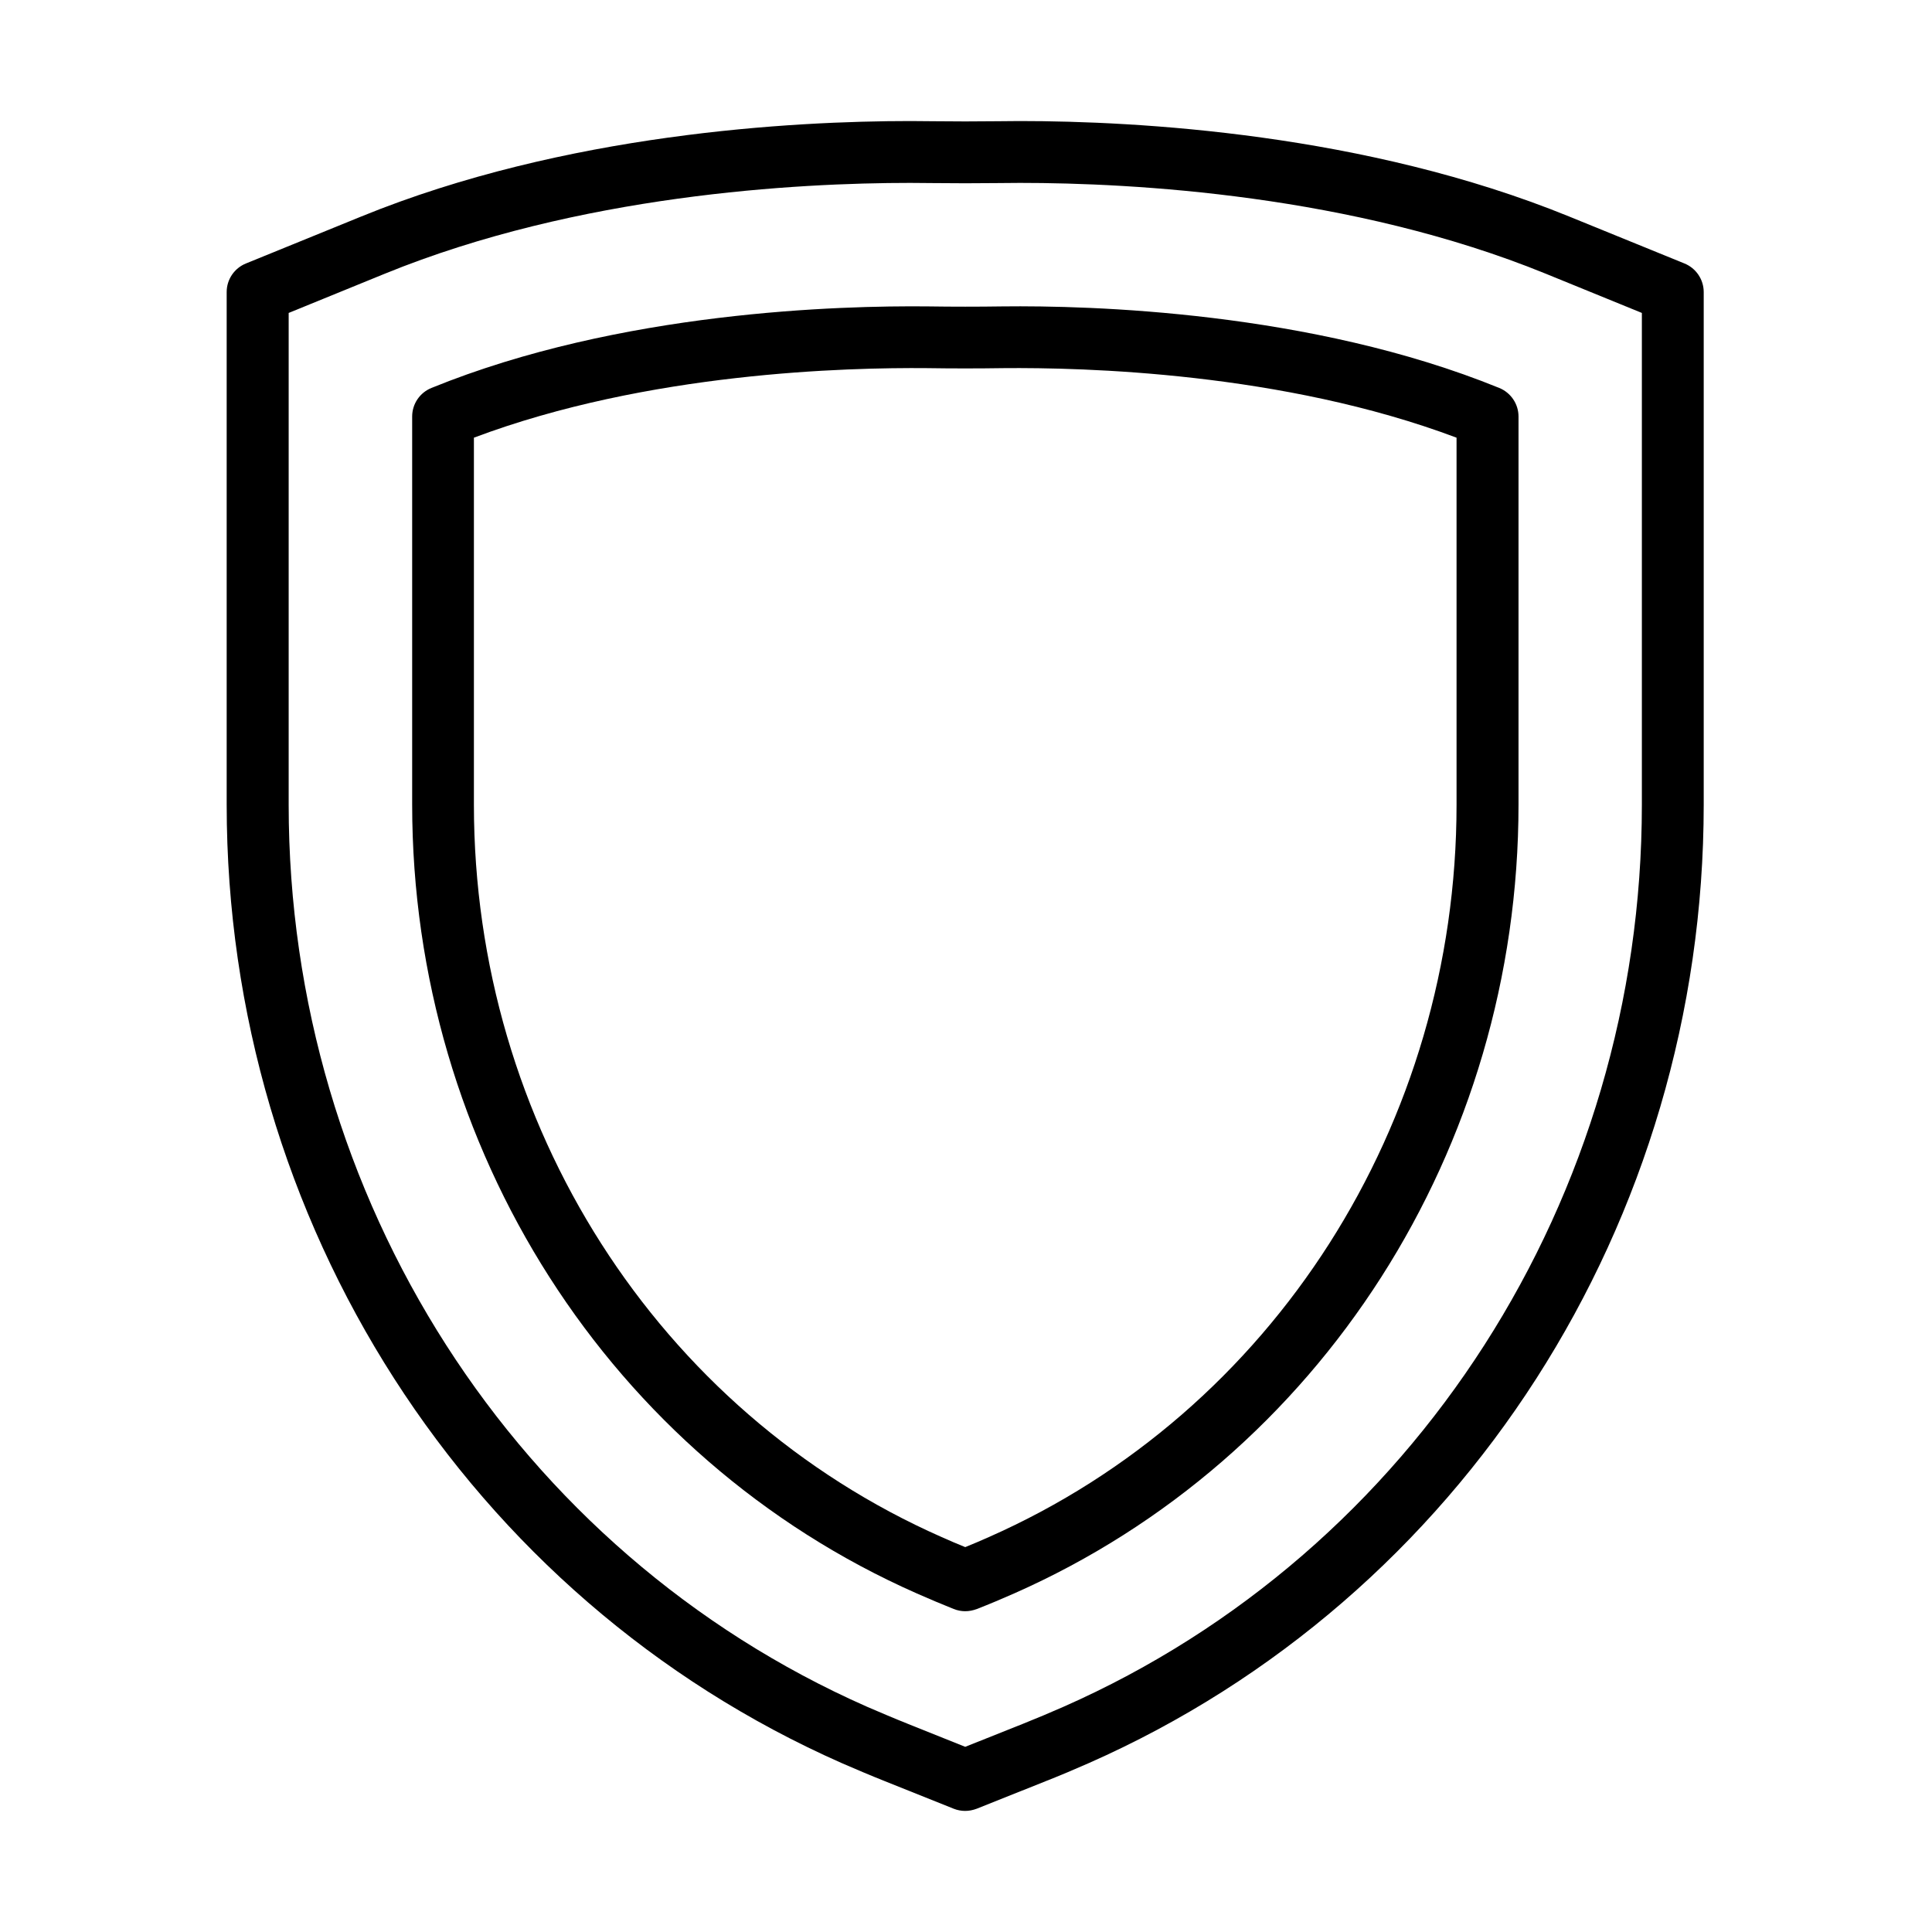
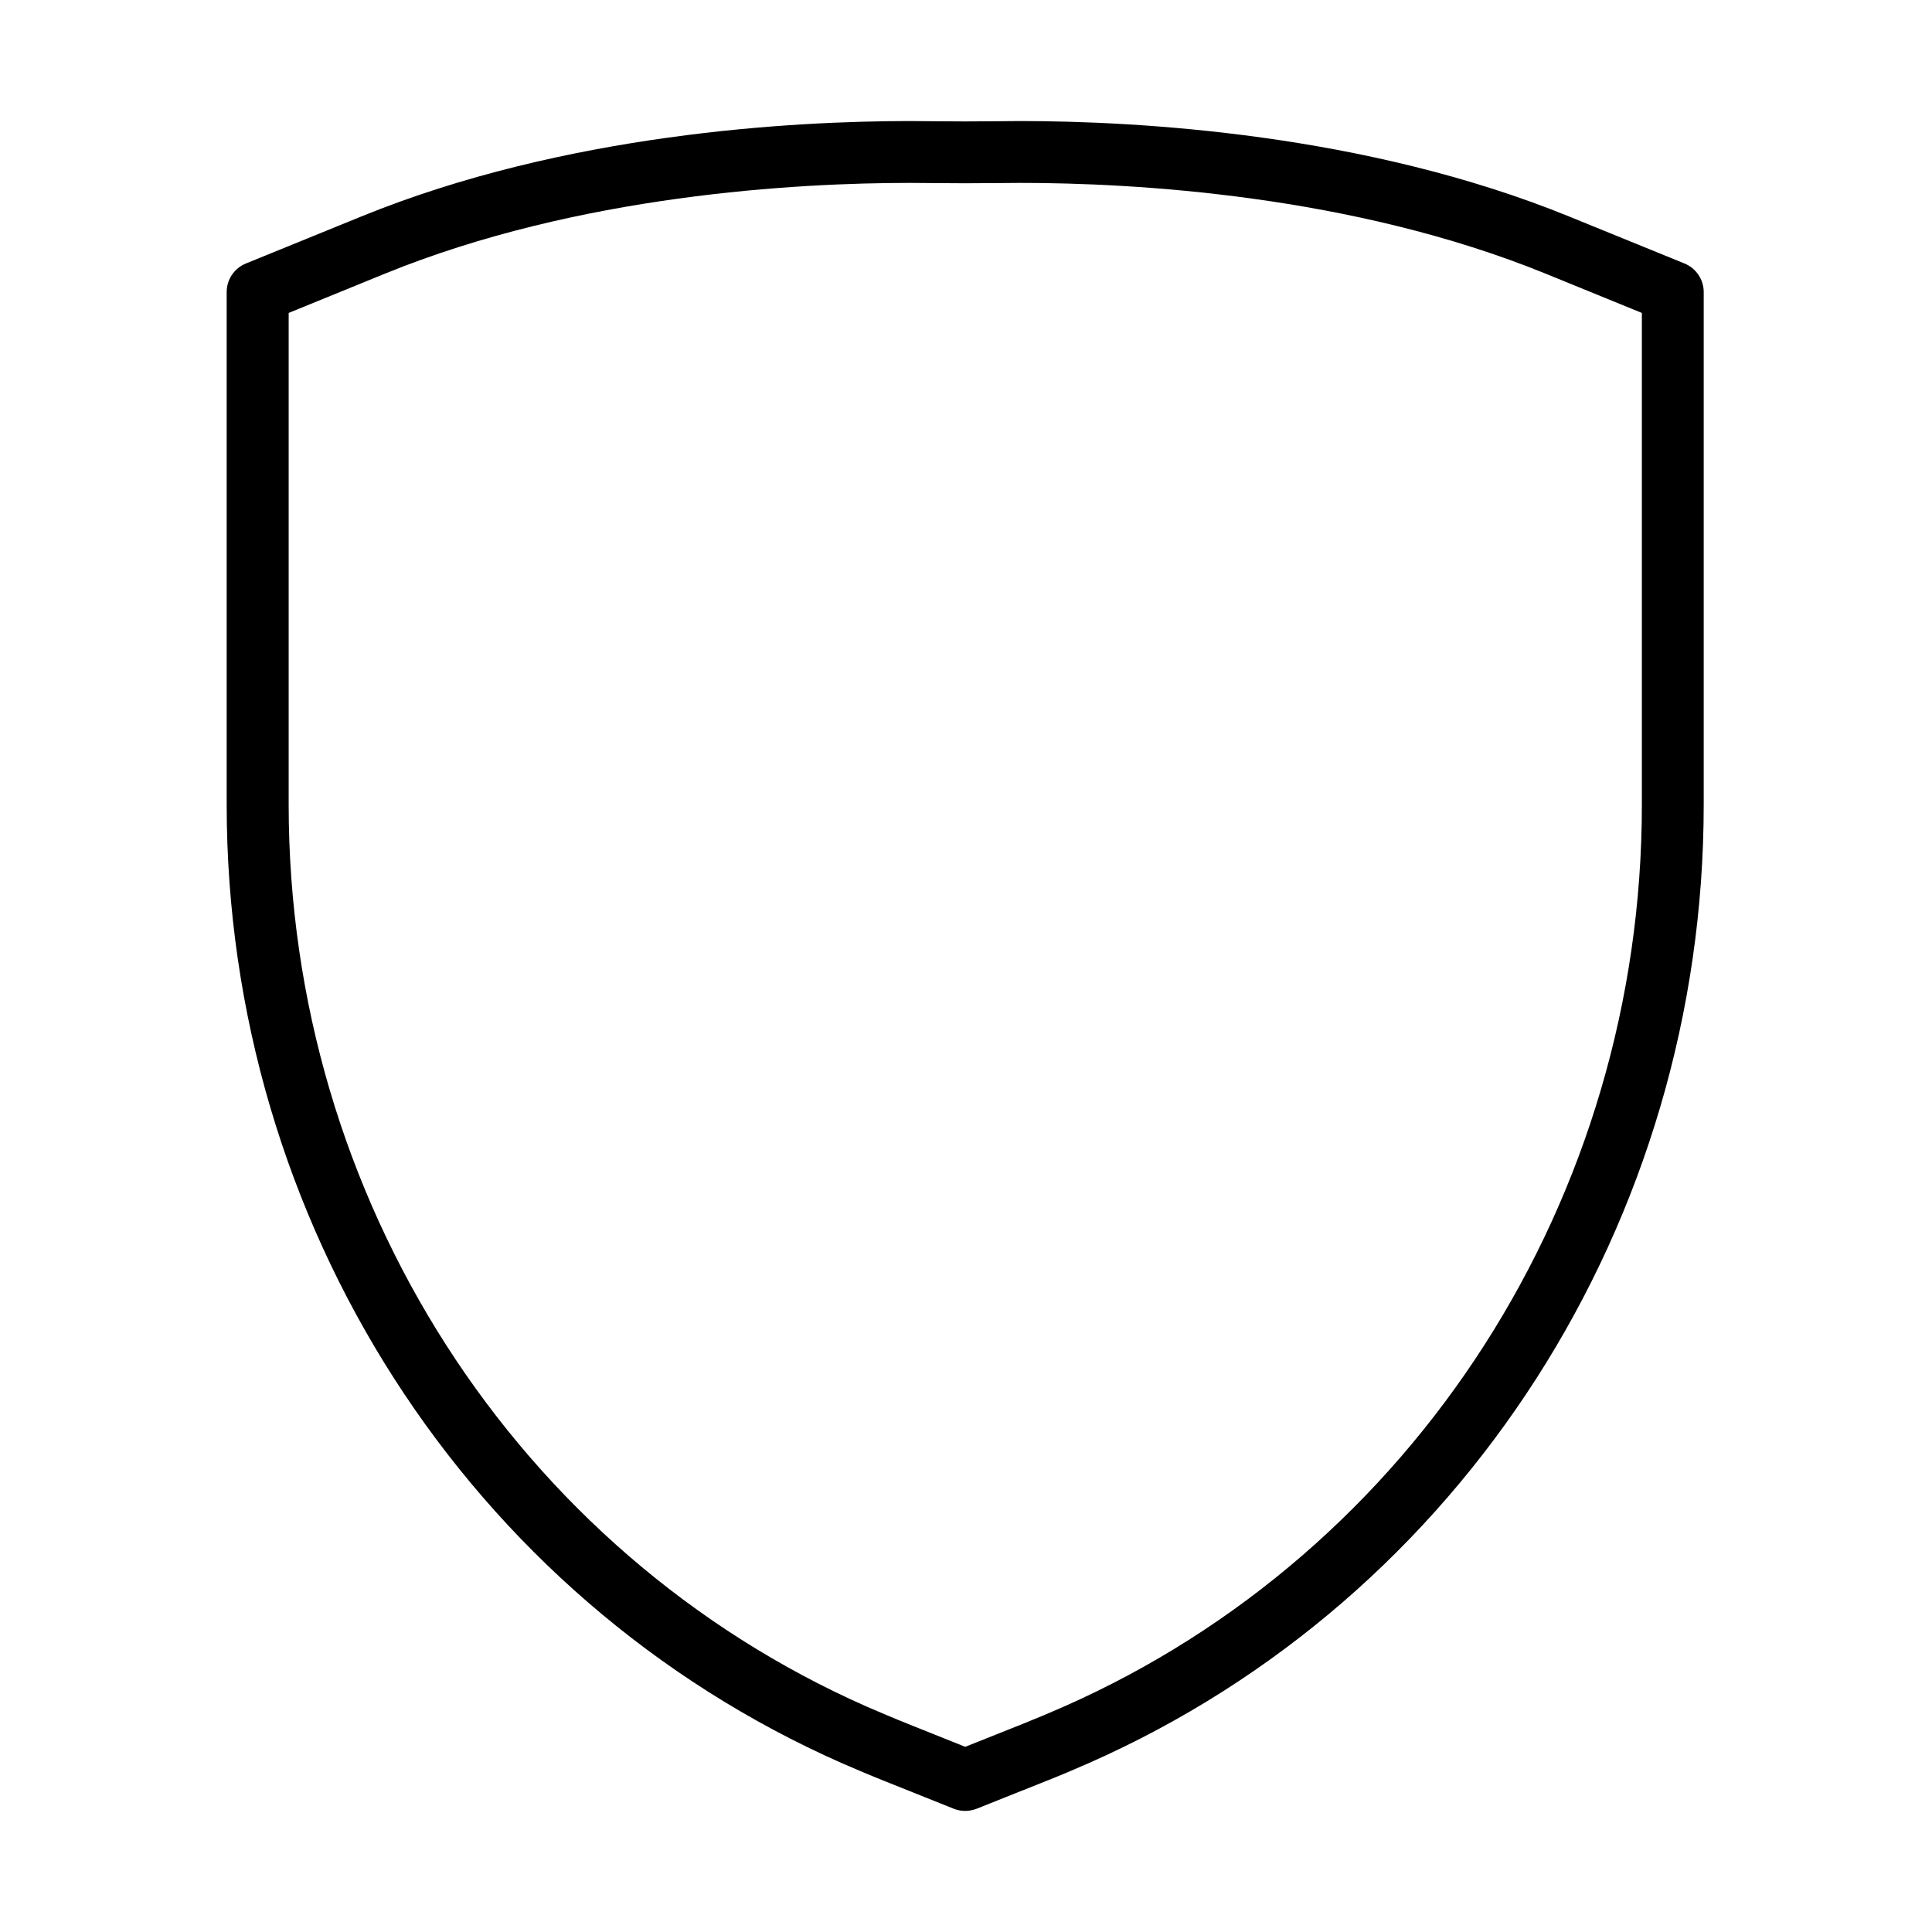
<svg xmlns="http://www.w3.org/2000/svg" fill="#000000" width="800px" height="800px" version="1.1" viewBox="144 144 512 512">
  <g>
    <path d="m399.76 623.91c-1.016 0-2.066-0.195-3.051-0.59l-18.262-7.312c-3.871-1.539-7.641-3.148-11.344-4.754-99.055-43.742-163.03-143.45-163.03-254.02v-135.84c0-3.344 2.031-6.328 5.113-7.574l30.59-12.461c53.973-22 114.3-25.281 145.49-25.281 0.062 0 11.41 0.102 14.523 0.102 3.117 0 14.461-0.102 14.461-0.102 31.215 0 91.547 3.281 145.55 25.281l30.59 12.461c3.082 1.246 5.113 4.262 5.113 7.574v135.84c0 110.6-63.969 210.31-162.99 254.02-3.707 1.641-7.512 3.246-11.414 4.785l-18.23 7.281c-1.051 0.395-2.066 0.59-3.113 0.59zm-15.184-23.082 15.215 6.098 15.215-6.066c3.703-1.477 7.344-3.016 10.855-4.559 93.086-41.082 153.25-134.93 153.25-239.03v-130.34l-25.473-10.395c-51.414-20.949-109.35-24.066-139.32-24.066-0.035 0-11.379 0.098-14.527 0.098-3.148 0-14.59-0.098-14.59-0.098-29.902 0-87.84 3.117-139.22 24.066l-25.48 10.395v130.34c0 104.11 60.168 197.95 153.26 239.03 3.508 1.508 7.113 3.051 10.816 4.527z" />
-     <path d="m399.79 570.99c-1.016 0-2.066-0.199-3.051-0.594-3.344-1.344-6.621-2.719-9.801-4.129-81.25-35.871-133.71-117.91-133.71-209.06v-102.83c0-3.344 2.035-6.324 5.117-7.57 50.004-20.363 108.5-21.84 131.58-21.609 6.594 0.098 13.184 0.098 19.805 0 22.887-0.262 81.578 1.246 131.58 21.609 3.082 1.246 5.113 4.262 5.113 7.57v102.83c0 91.152-52.492 173.22-133.71 209.09-3.18 1.41-6.461 2.789-9.805 4.098-1.047 0.395-2.102 0.594-3.117 0.594zm-130.2-311v97.25c0 84.66 48.66 160.86 123.98 194.11 2.031 0.918 4.129 1.801 6.227 2.652 2.098-0.852 4.199-1.734 6.234-2.652 75.316-33.25 123.97-109.45 123.97-194.11v-97.25c-46.102-17.348-98.926-18.625-120.11-18.43-6.719 0.102-13.473 0.102-20.195 0-21.148-0.195-74.004 1.082-120.11 18.43z" />
  </g>
</svg>